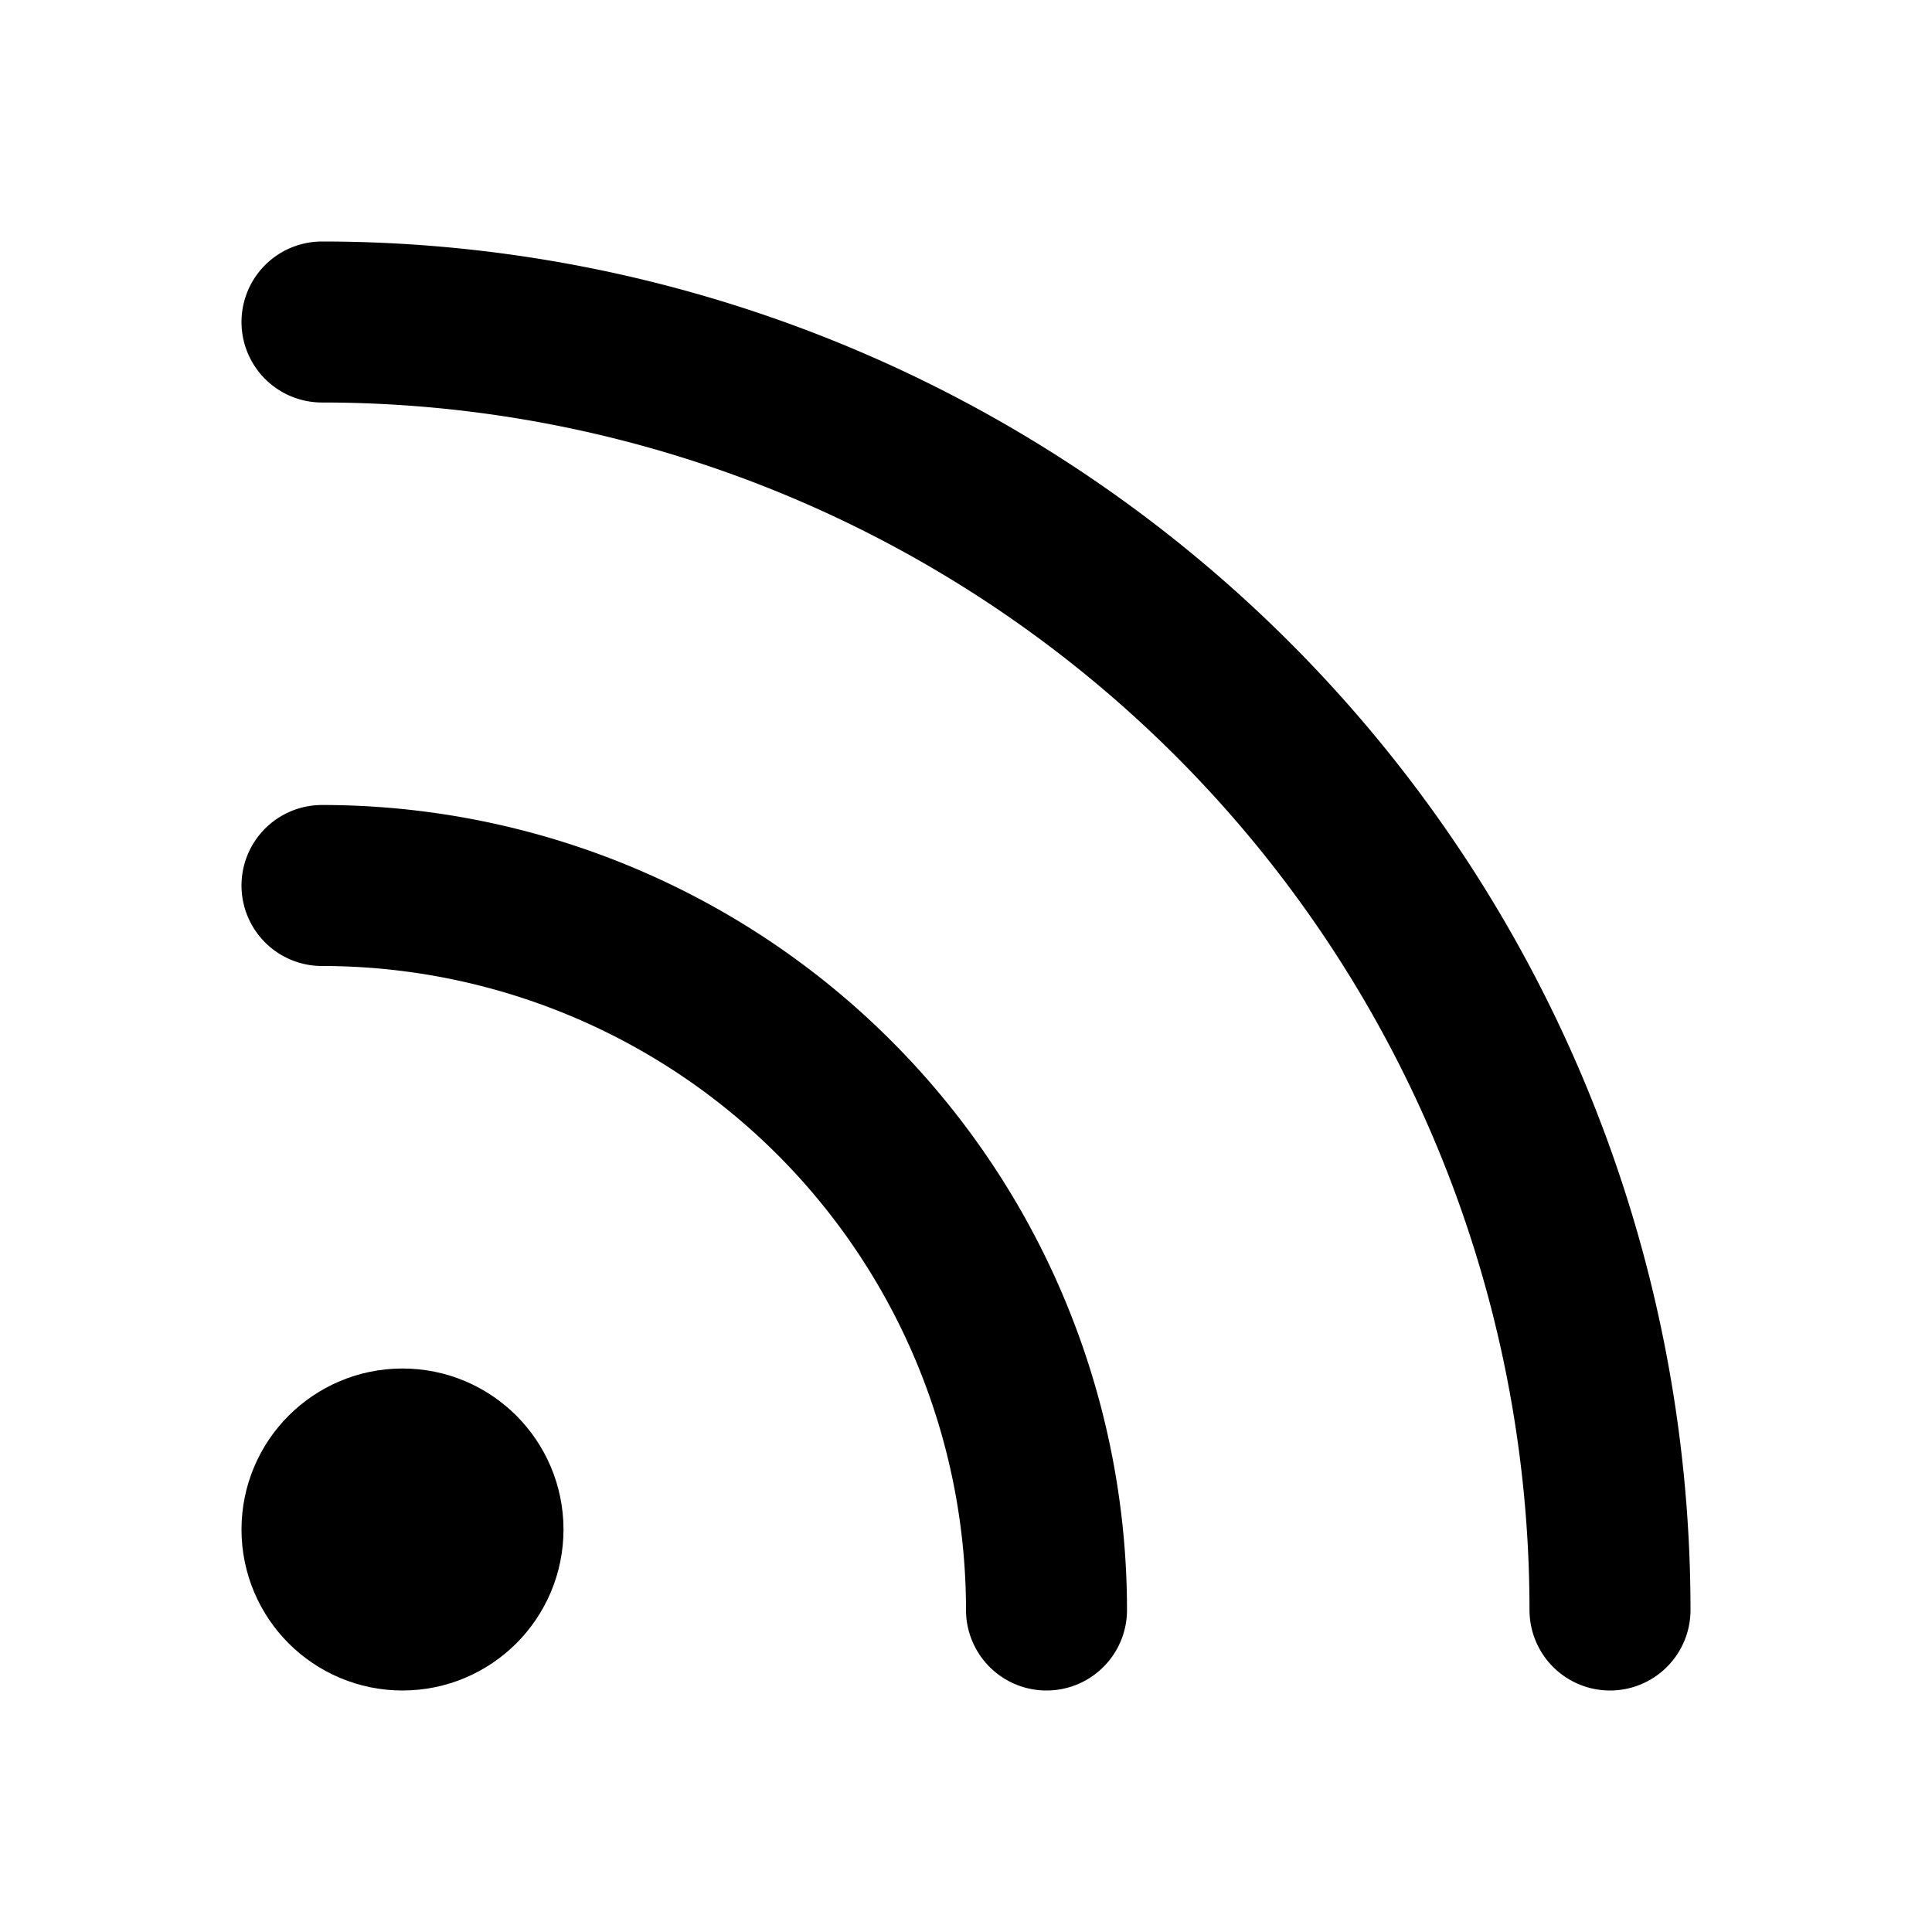
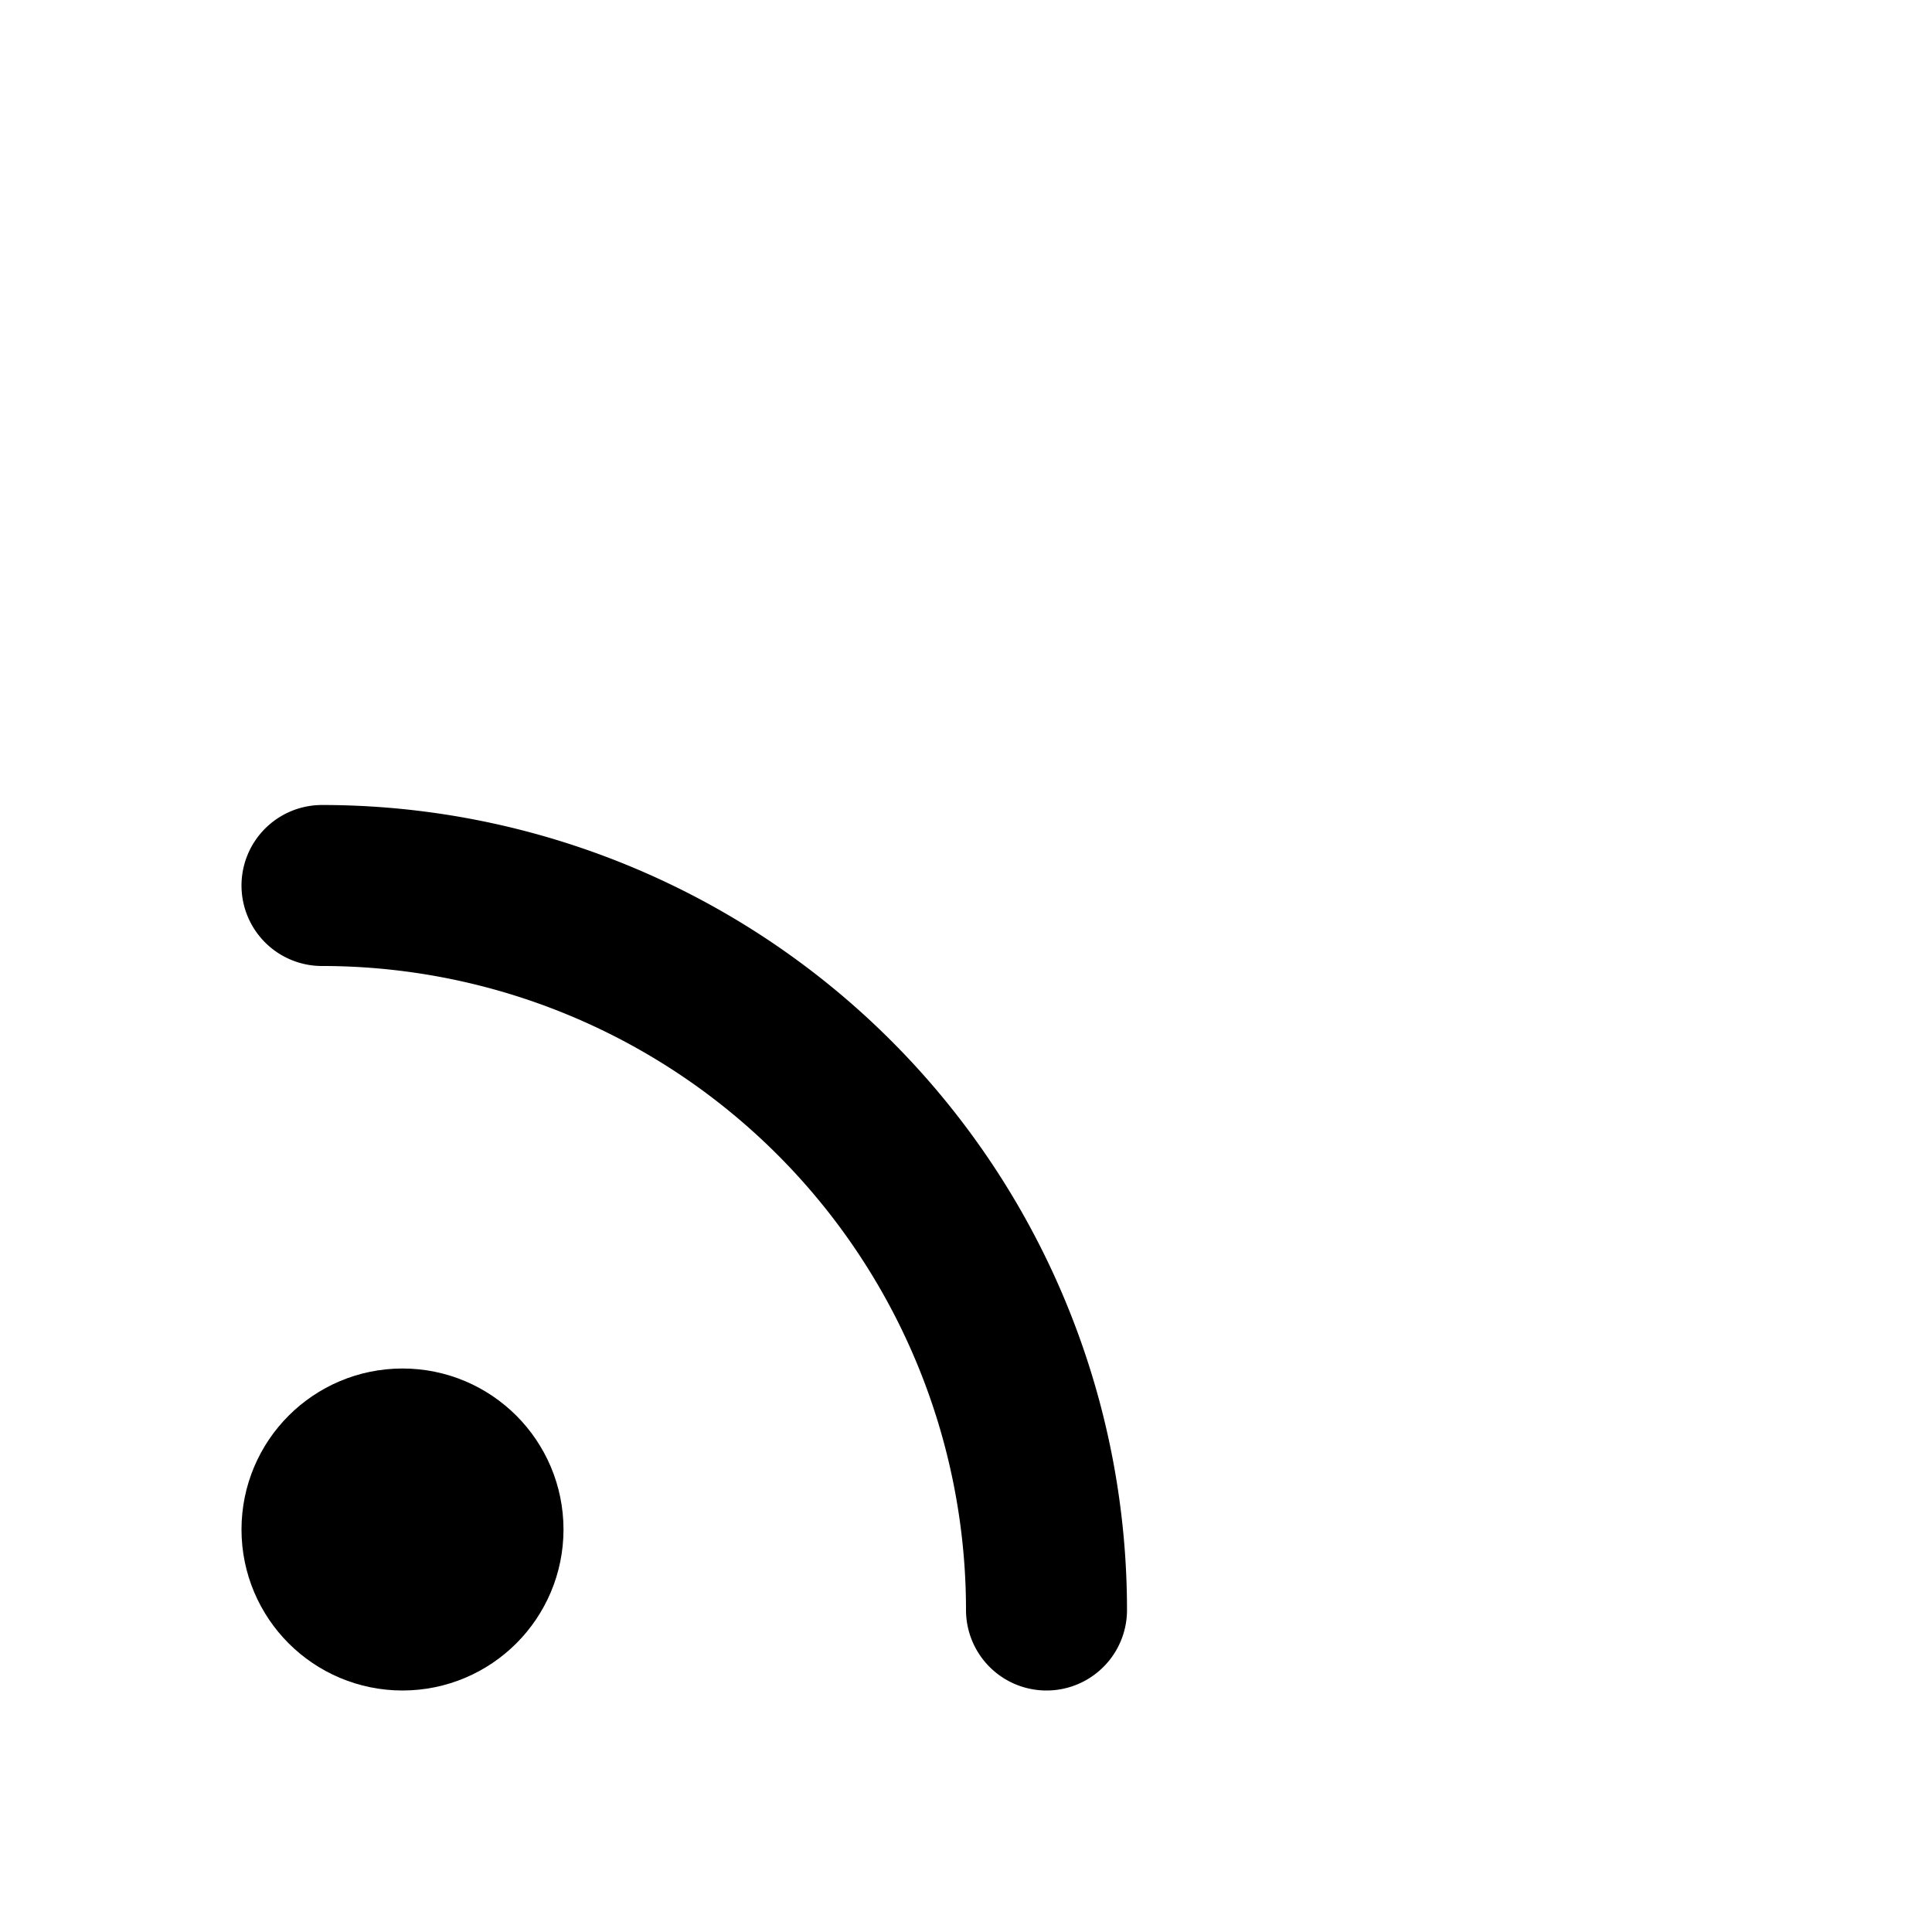
<svg xmlns="http://www.w3.org/2000/svg" width="24" height="24" viewBox="0 0 24 24" fill="none" stroke="#000000" stroke-width="2" stroke-linecap="round" stroke-linejoin="round">
  <path d="M4 11a9 9 0 019 9" />
-   <path d="M4 4a16 16 0 0116 16" />
  <circle cx="5" cy="19" r="1" />
</svg>